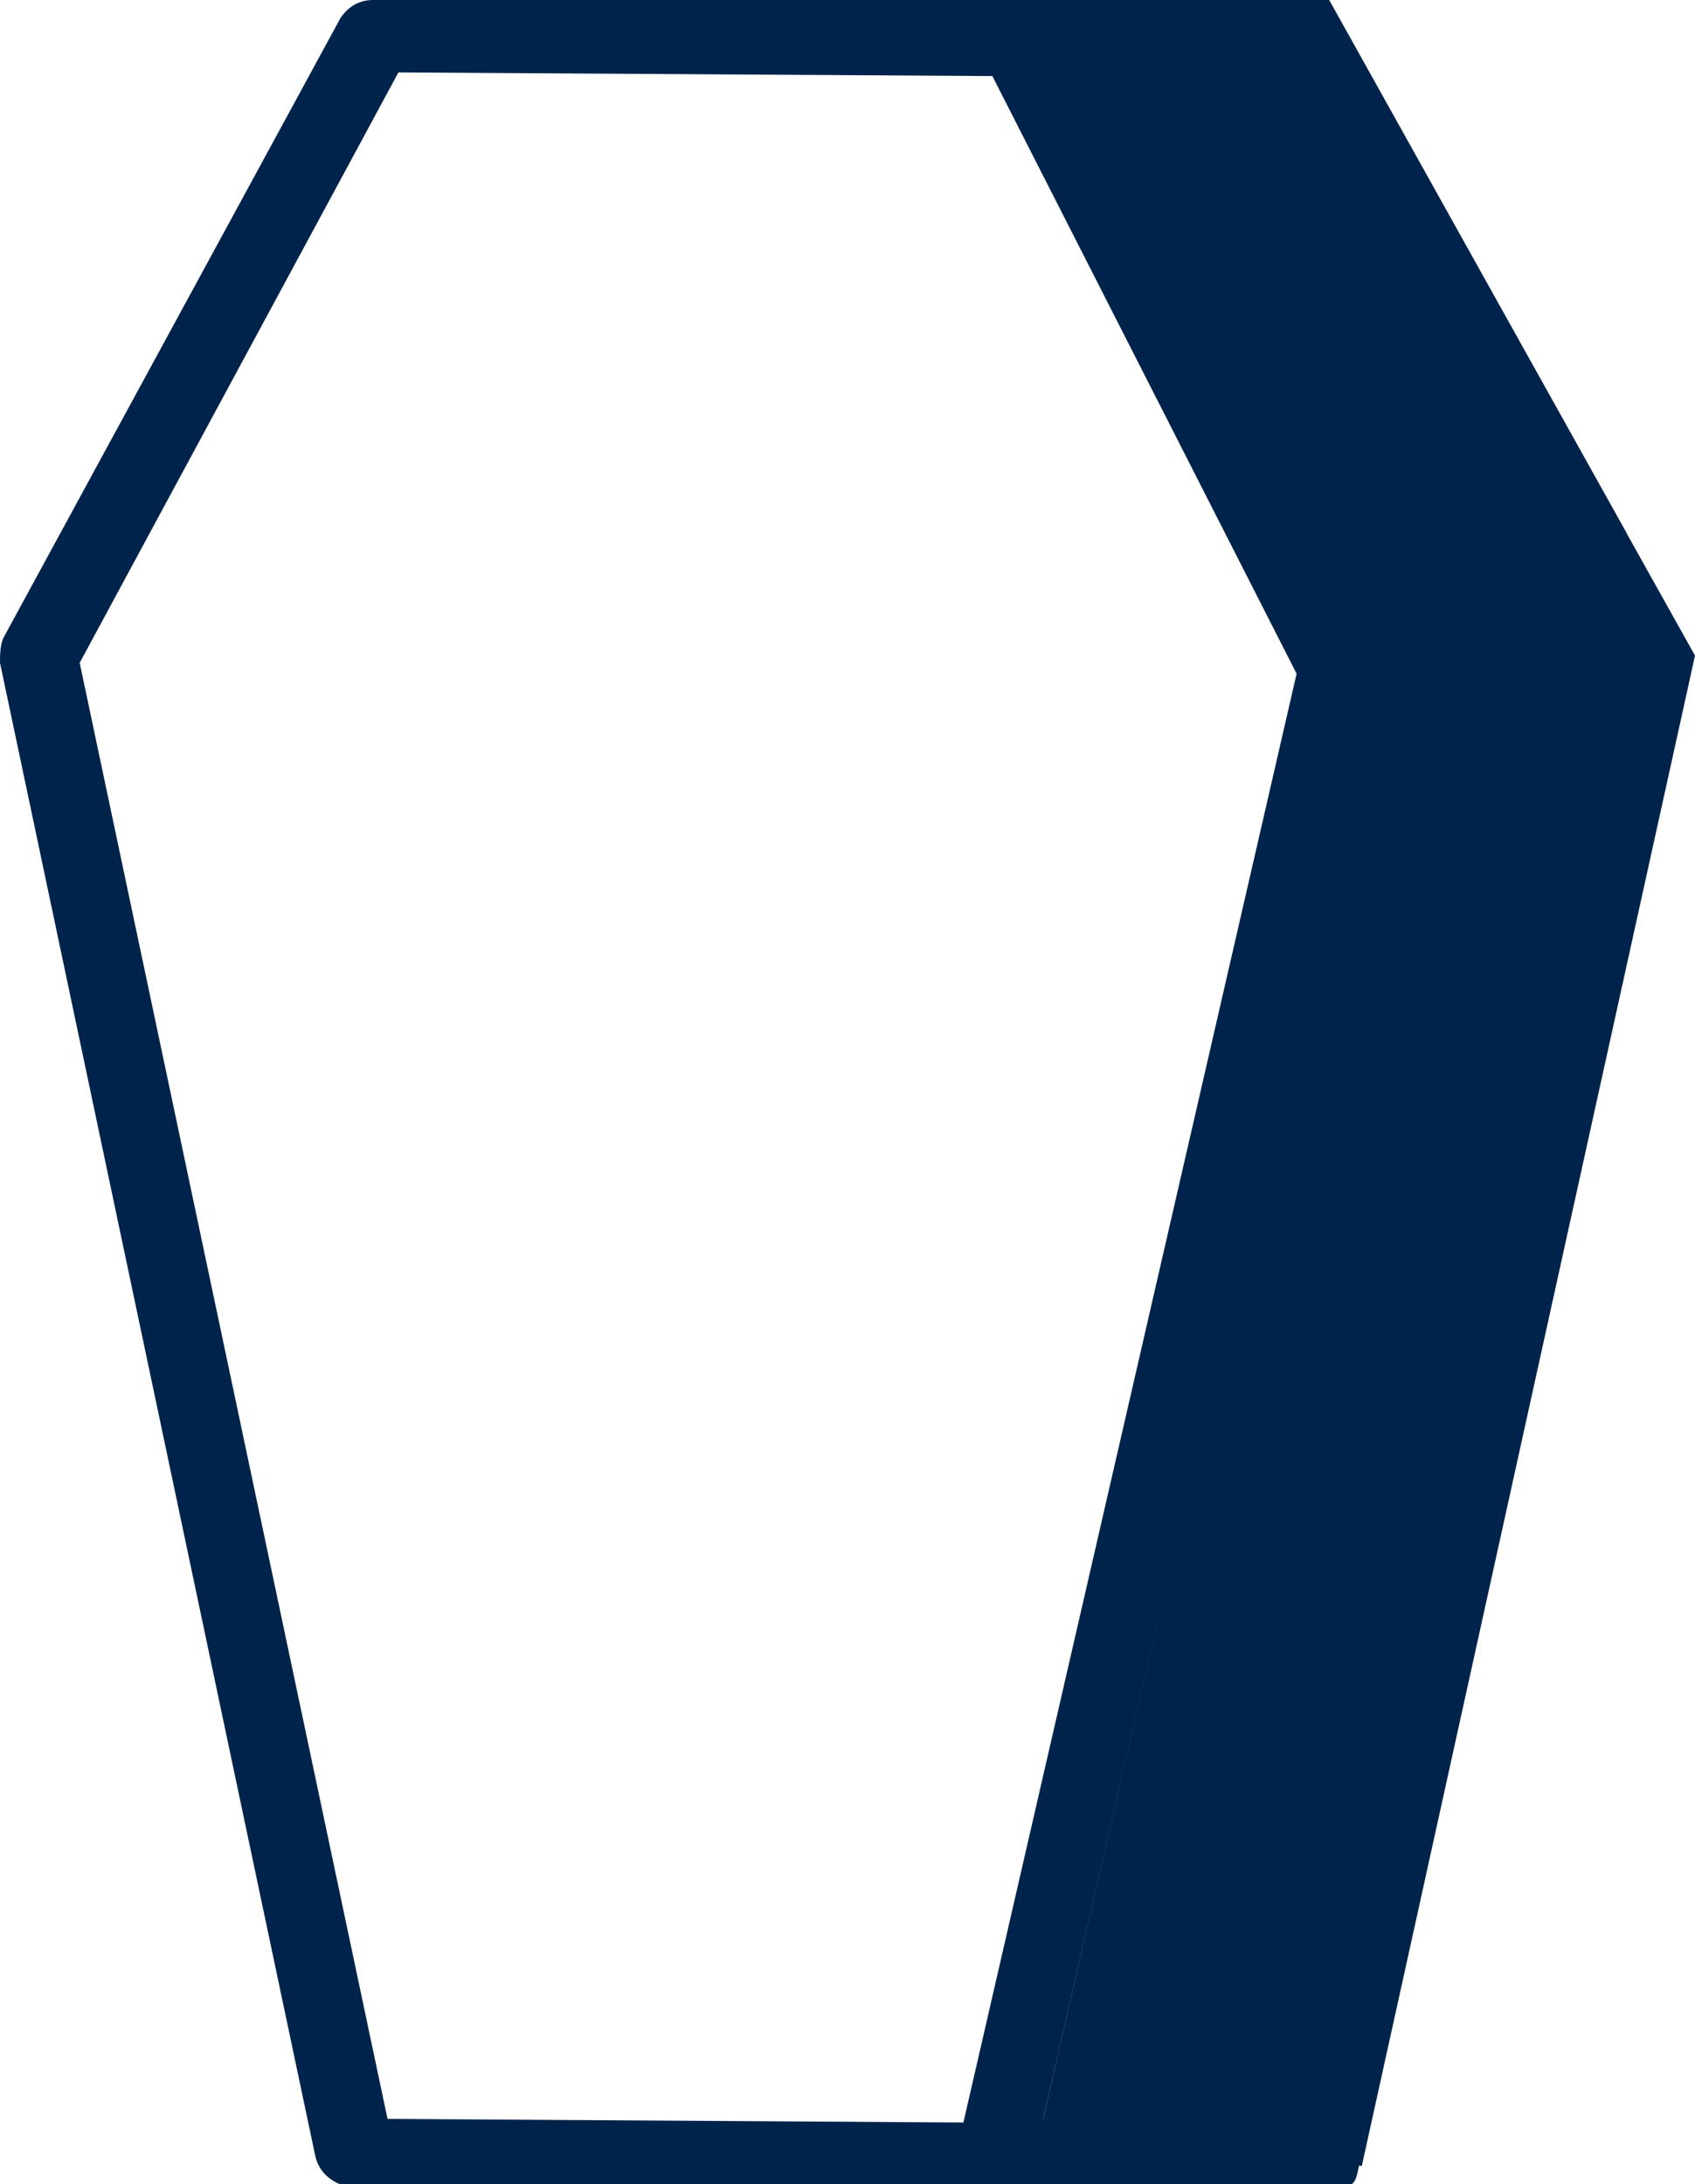
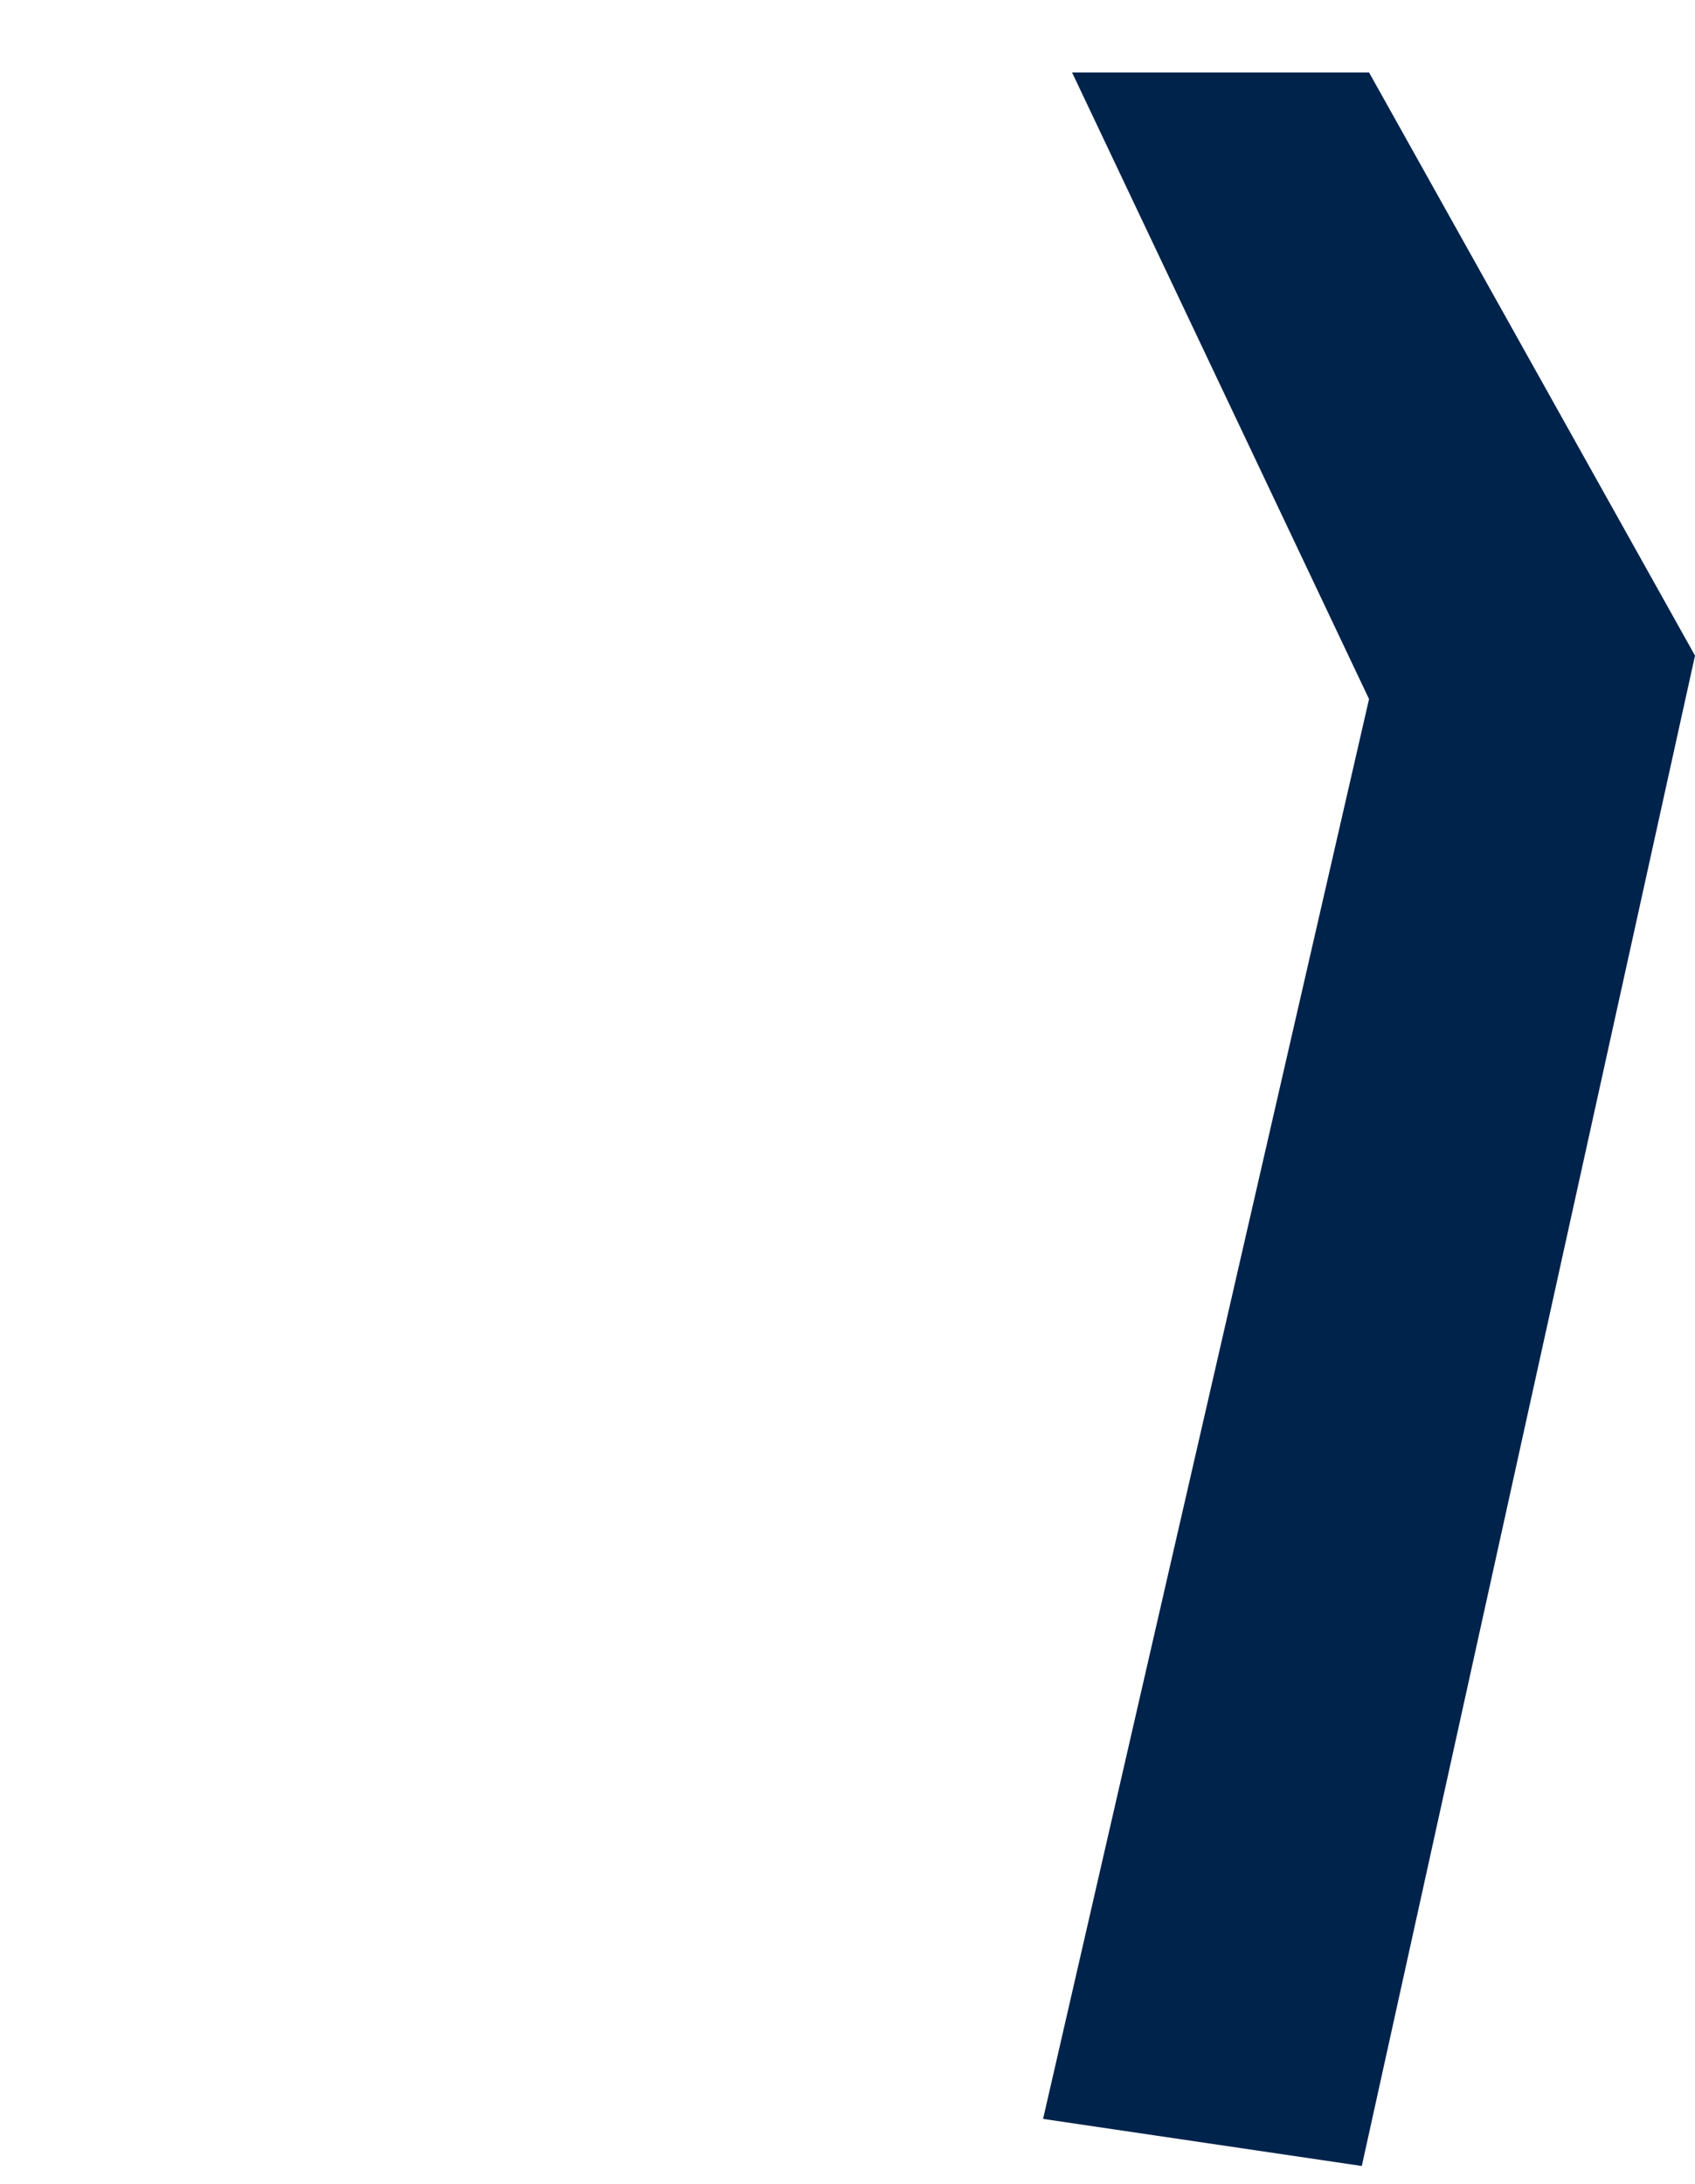
<svg xmlns="http://www.w3.org/2000/svg" version="1.1" id="Calque_1" x="0px" y="0px" viewBox="0 0 46.8 60.3" style="enable-background:new 0 0 46.8 60.3;" xml:space="preserve">
  <style type="text/css">
	.st0{fill:#00234B;}
</style>
  <title>PICTO_ALL</title>
  <g id="Calque_2_1_">
    <g id="Calque_2-2">
-       <path class="st0" d="M36.7,0l-9.2,0H10.3C9.9,0,9.6,0.2,9.4,0.5L0.1,17.6C0,17.8,0,18.1,0,18.3l8.7,41.2c0.1,0.5,0.5,0.8,1,0.9    h26.8c0.8,0,0.9,0,1-0.5L46.3,20c-2-1.5-2.5-3.1-1.4-5.3 M36.5,2.1l8,15.5l-6.9-0.1L30.9,2.7L36.5,2.1z M26.6,58.6l-15.9-0.1    L2.2,18.3L11,2l16.4,0.1l8.4,16.5L26.6,58.6z M35.7,58.6l-6.9-0.1l9-39.1l7,0.1L35.7,58.6z" />
-     </g>
+       </g>
  </g>
  <polygon class="st0" points="29.6,2 37.8,2 46.8,18.1 37.6,59.8 28.8,58.5 37.8,19.3 " />
</svg>